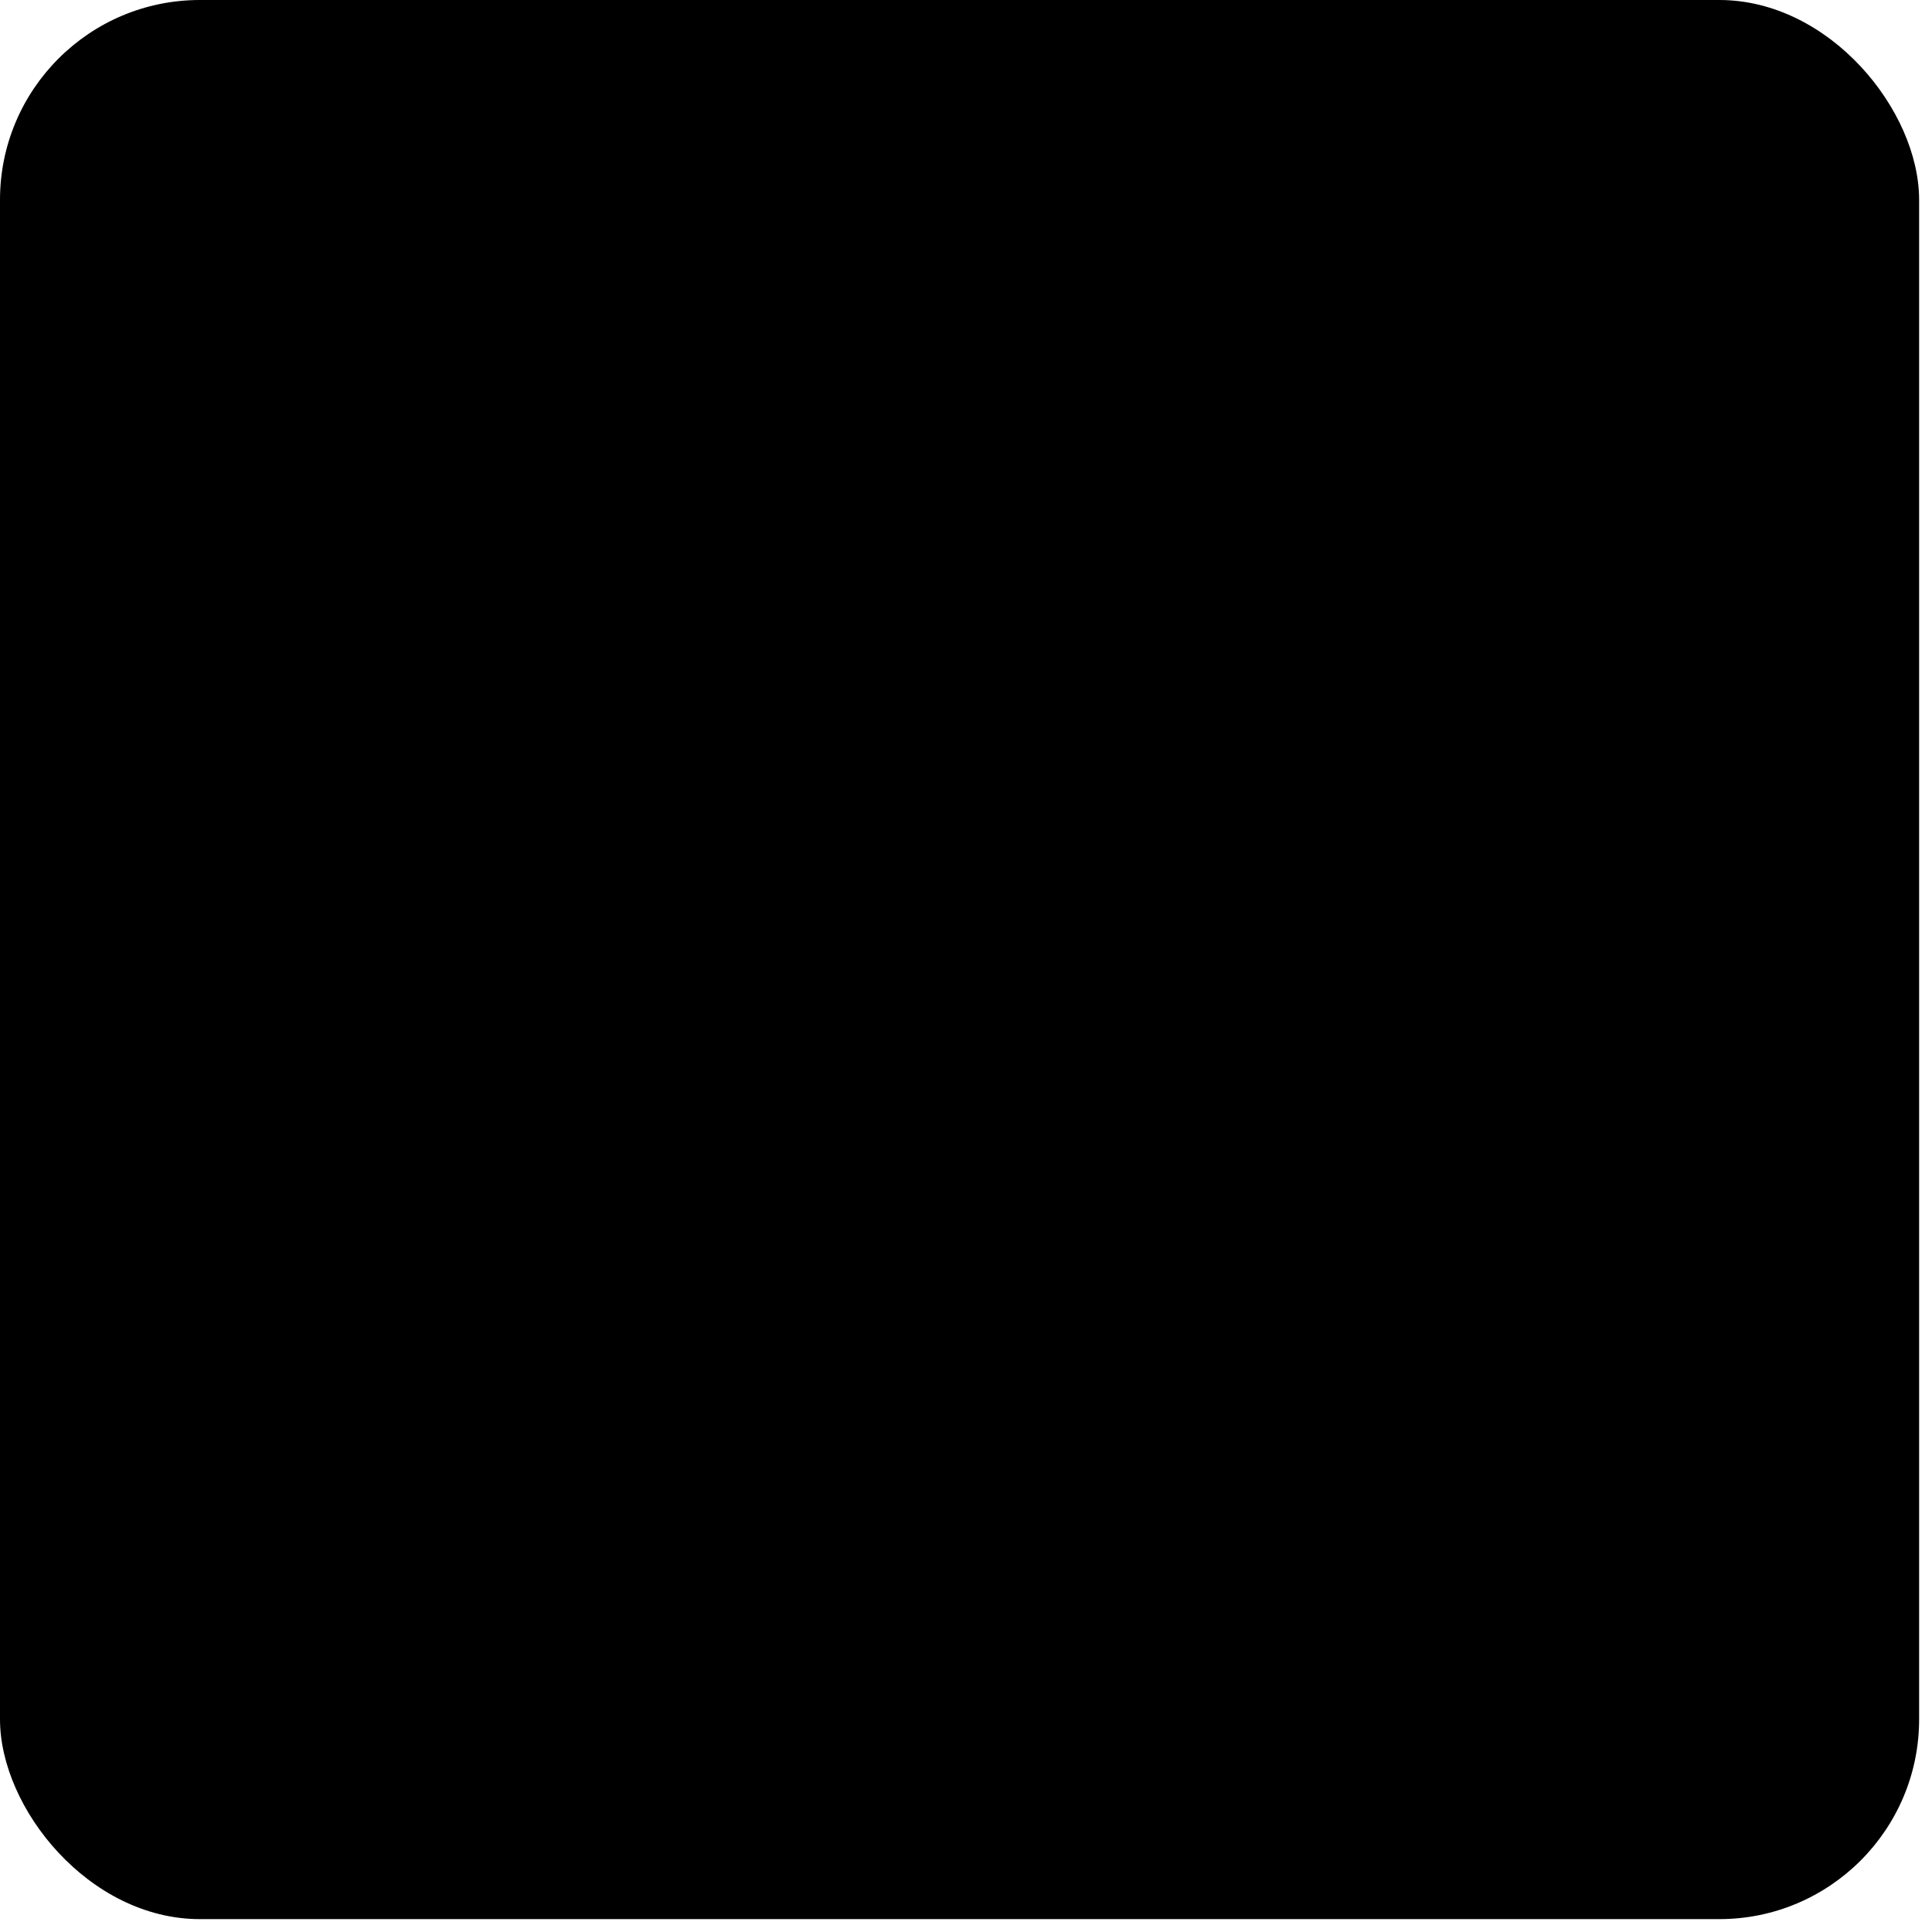
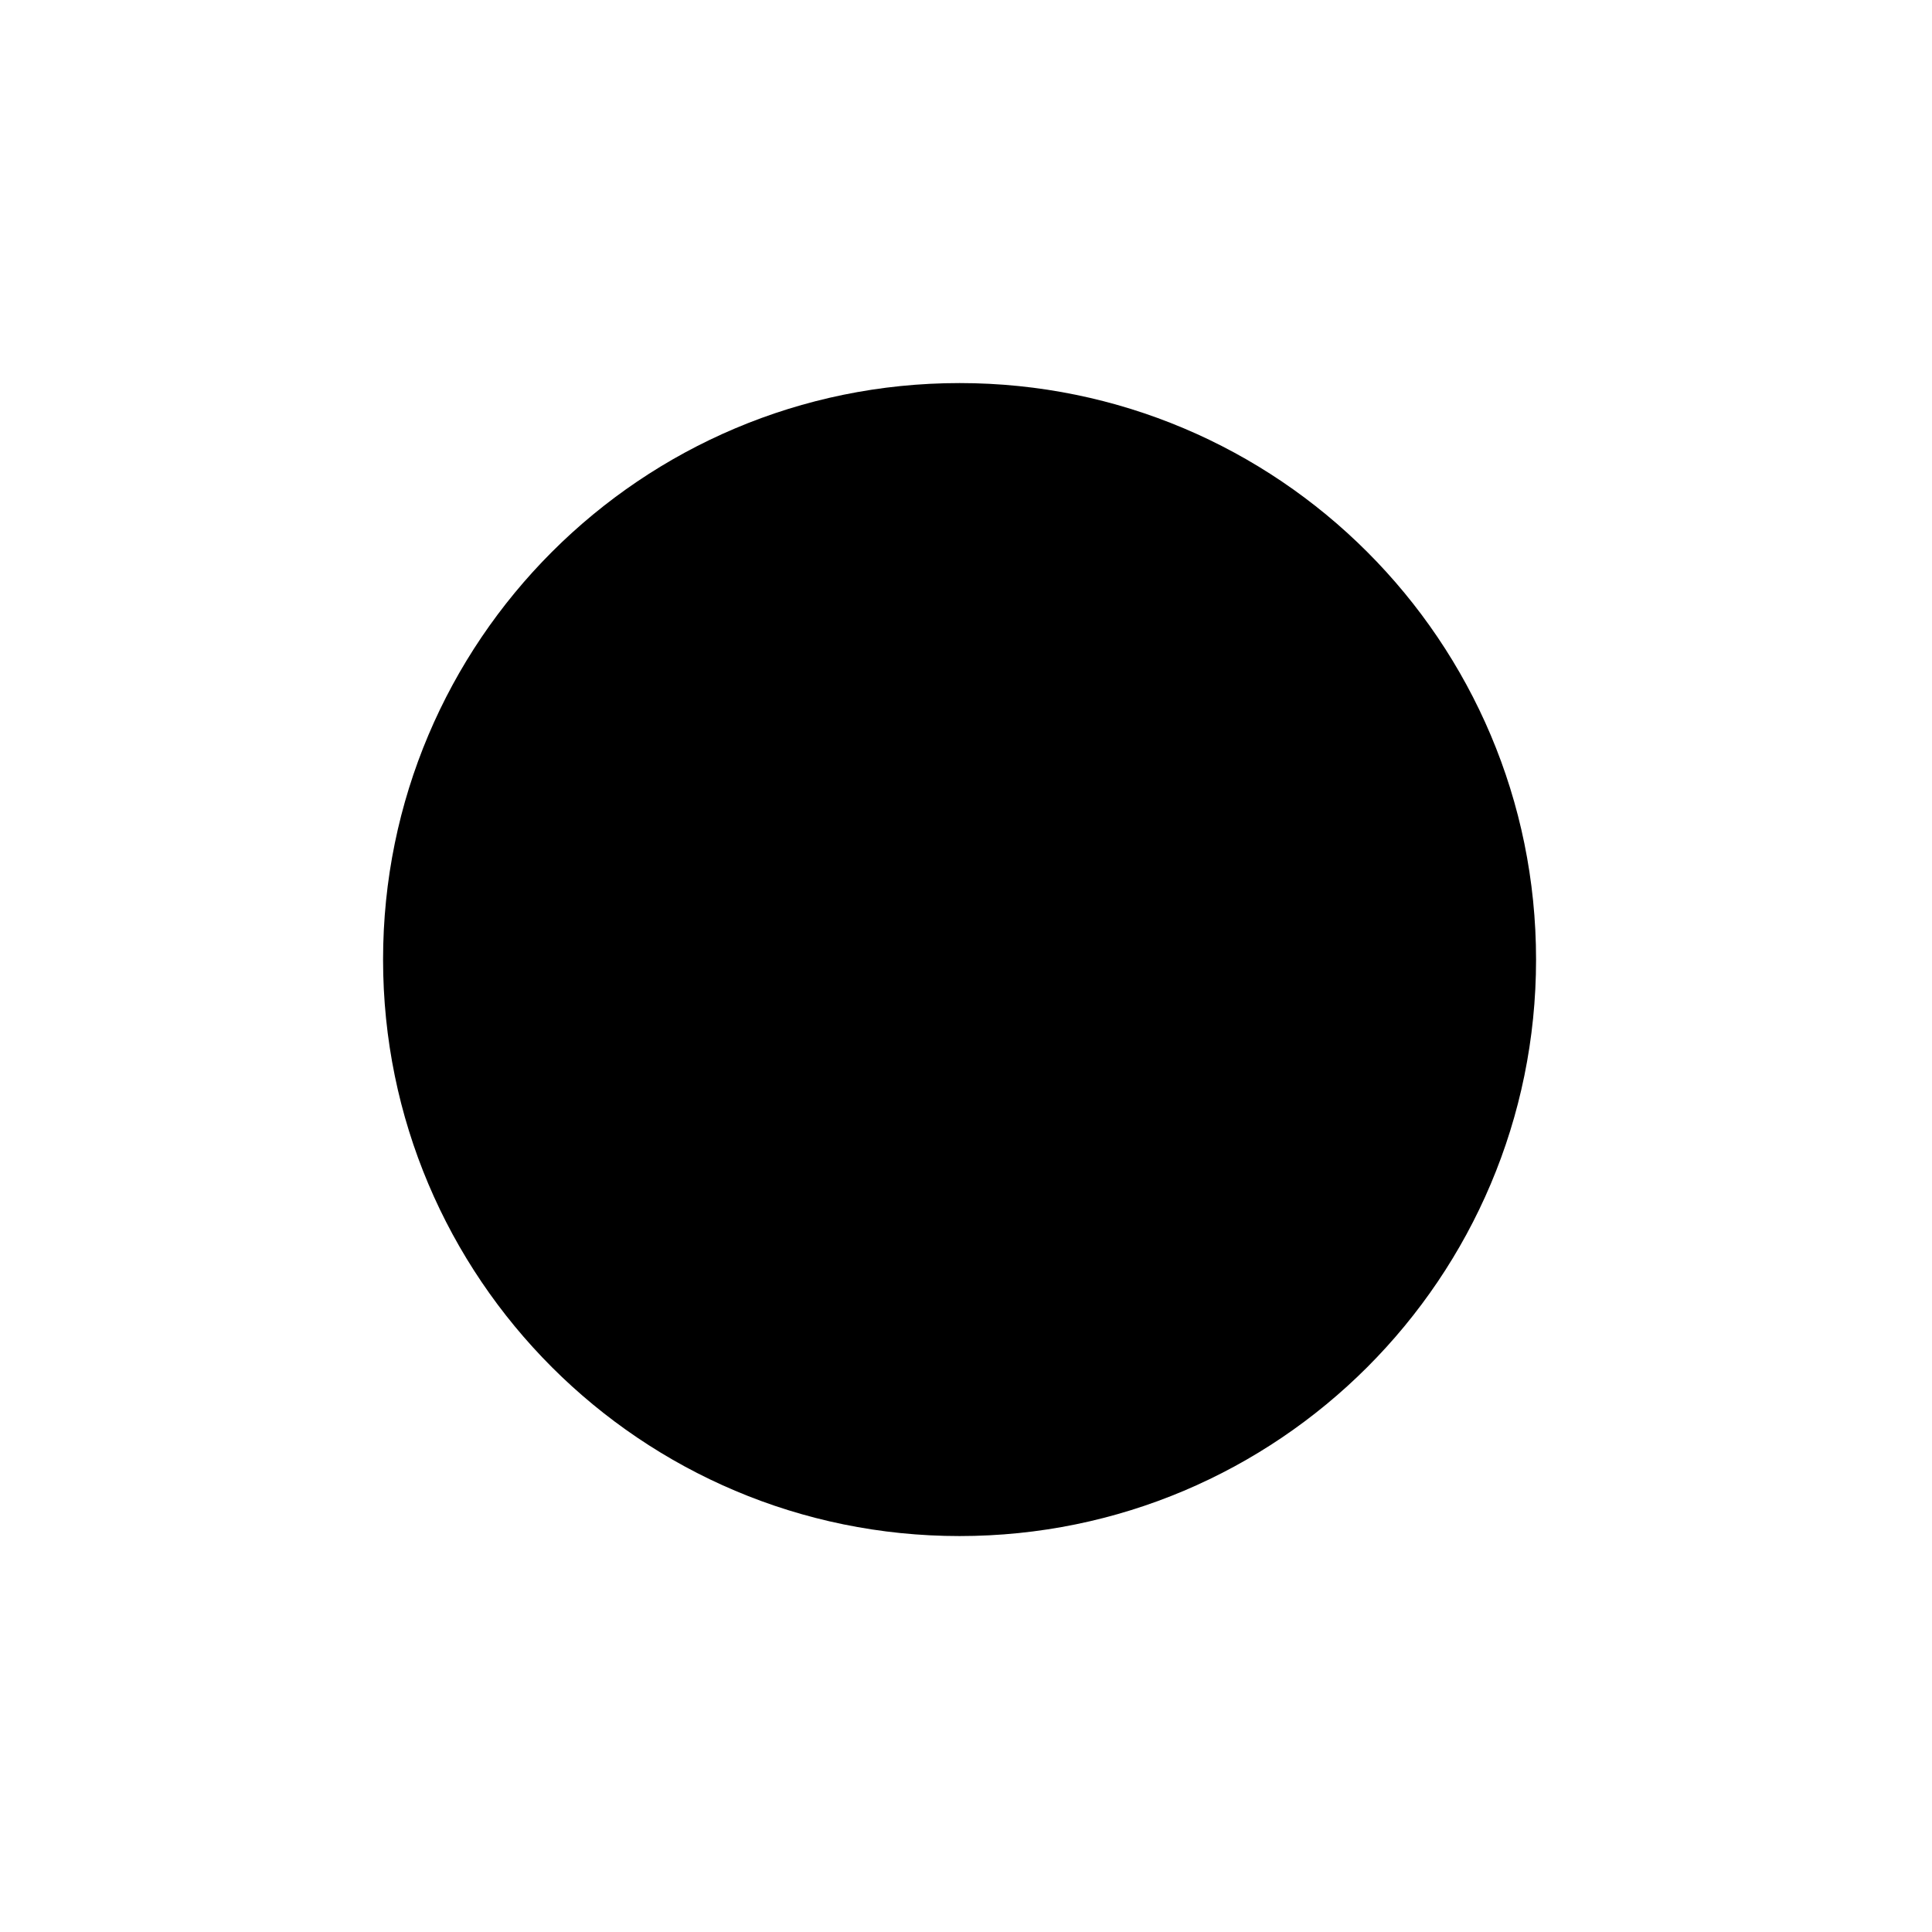
<svg xmlns="http://www.w3.org/2000/svg" width="116" height="116" viewBox="0 0 116 116" fill="none">
-   <rect width="115.227" height="115.227" rx="12" fill="#F6F8FB" style="fill:#F6F8FB;fill:color(display-p3 0.965 0.973 0.984);fill-opacity:1;" />
  <g clip-path="url(#clip0_510_7522)">
    <path d="M57.614 92.227C76.731 92.227 92.227 76.731 92.227 57.614C92.227 38.496 76.731 23 57.614 23C38.496 23 23 38.496 23 57.614C23 76.731 38.496 92.227 57.614 92.227Z" fill="url(#paint0_linear_510_7522)" style="" />
-     <path d="M40.307 68.102L46.693 63.176C50.085 67.634 53.692 69.687 57.707 69.687C61.698 69.687 65.201 67.659 68.441 63.235L74.921 68.039C70.248 74.419 64.433 77.787 57.707 77.787C50.999 77.787 45.132 74.443 40.307 68.102ZM57.683 46.693L46.316 56.555L41.062 50.421L57.711 35.98L74.225 50.431L68.946 56.544L57.683 46.693Z" fill="#F6F8FB" style="fill:#F6F8FB;fill:color(display-p3 0.965 0.973 0.984);fill-opacity:1;" />
  </g>
  <defs>
    <linearGradient id="paint0_linear_510_7522" x1="17.808" y1="29.923" x2="81.843" y2="87.035" gradientUnits="userSpaceOnUse">
      <stop offset="0.219" stop-color="#FF8453" style="stop-color:#FF8453;stop-color:color(display-p3 1 0.518 0.326);stop-opacity:1;" />
      <stop offset="0.492" stop-color="#BD02FF" style="stop-color:#BD02FF;stop-color:color(display-p3 0.741 0.008 1);stop-opacity:1;" />
      <stop offset="0.86" stop-color="#53B5FA" style="stop-color:#53B5FA;stop-color:color(display-p3 0.326 0.71 0.98);stop-opacity:1;" />
    </linearGradient>
    <clipPath id="clip0_510_7522">
      <rect width="69.227" height="69.227" fill="white" style="fill:white;fill-opacity:1;" transform="translate(23 23)" />
    </clipPath>
  </defs>
</svg>